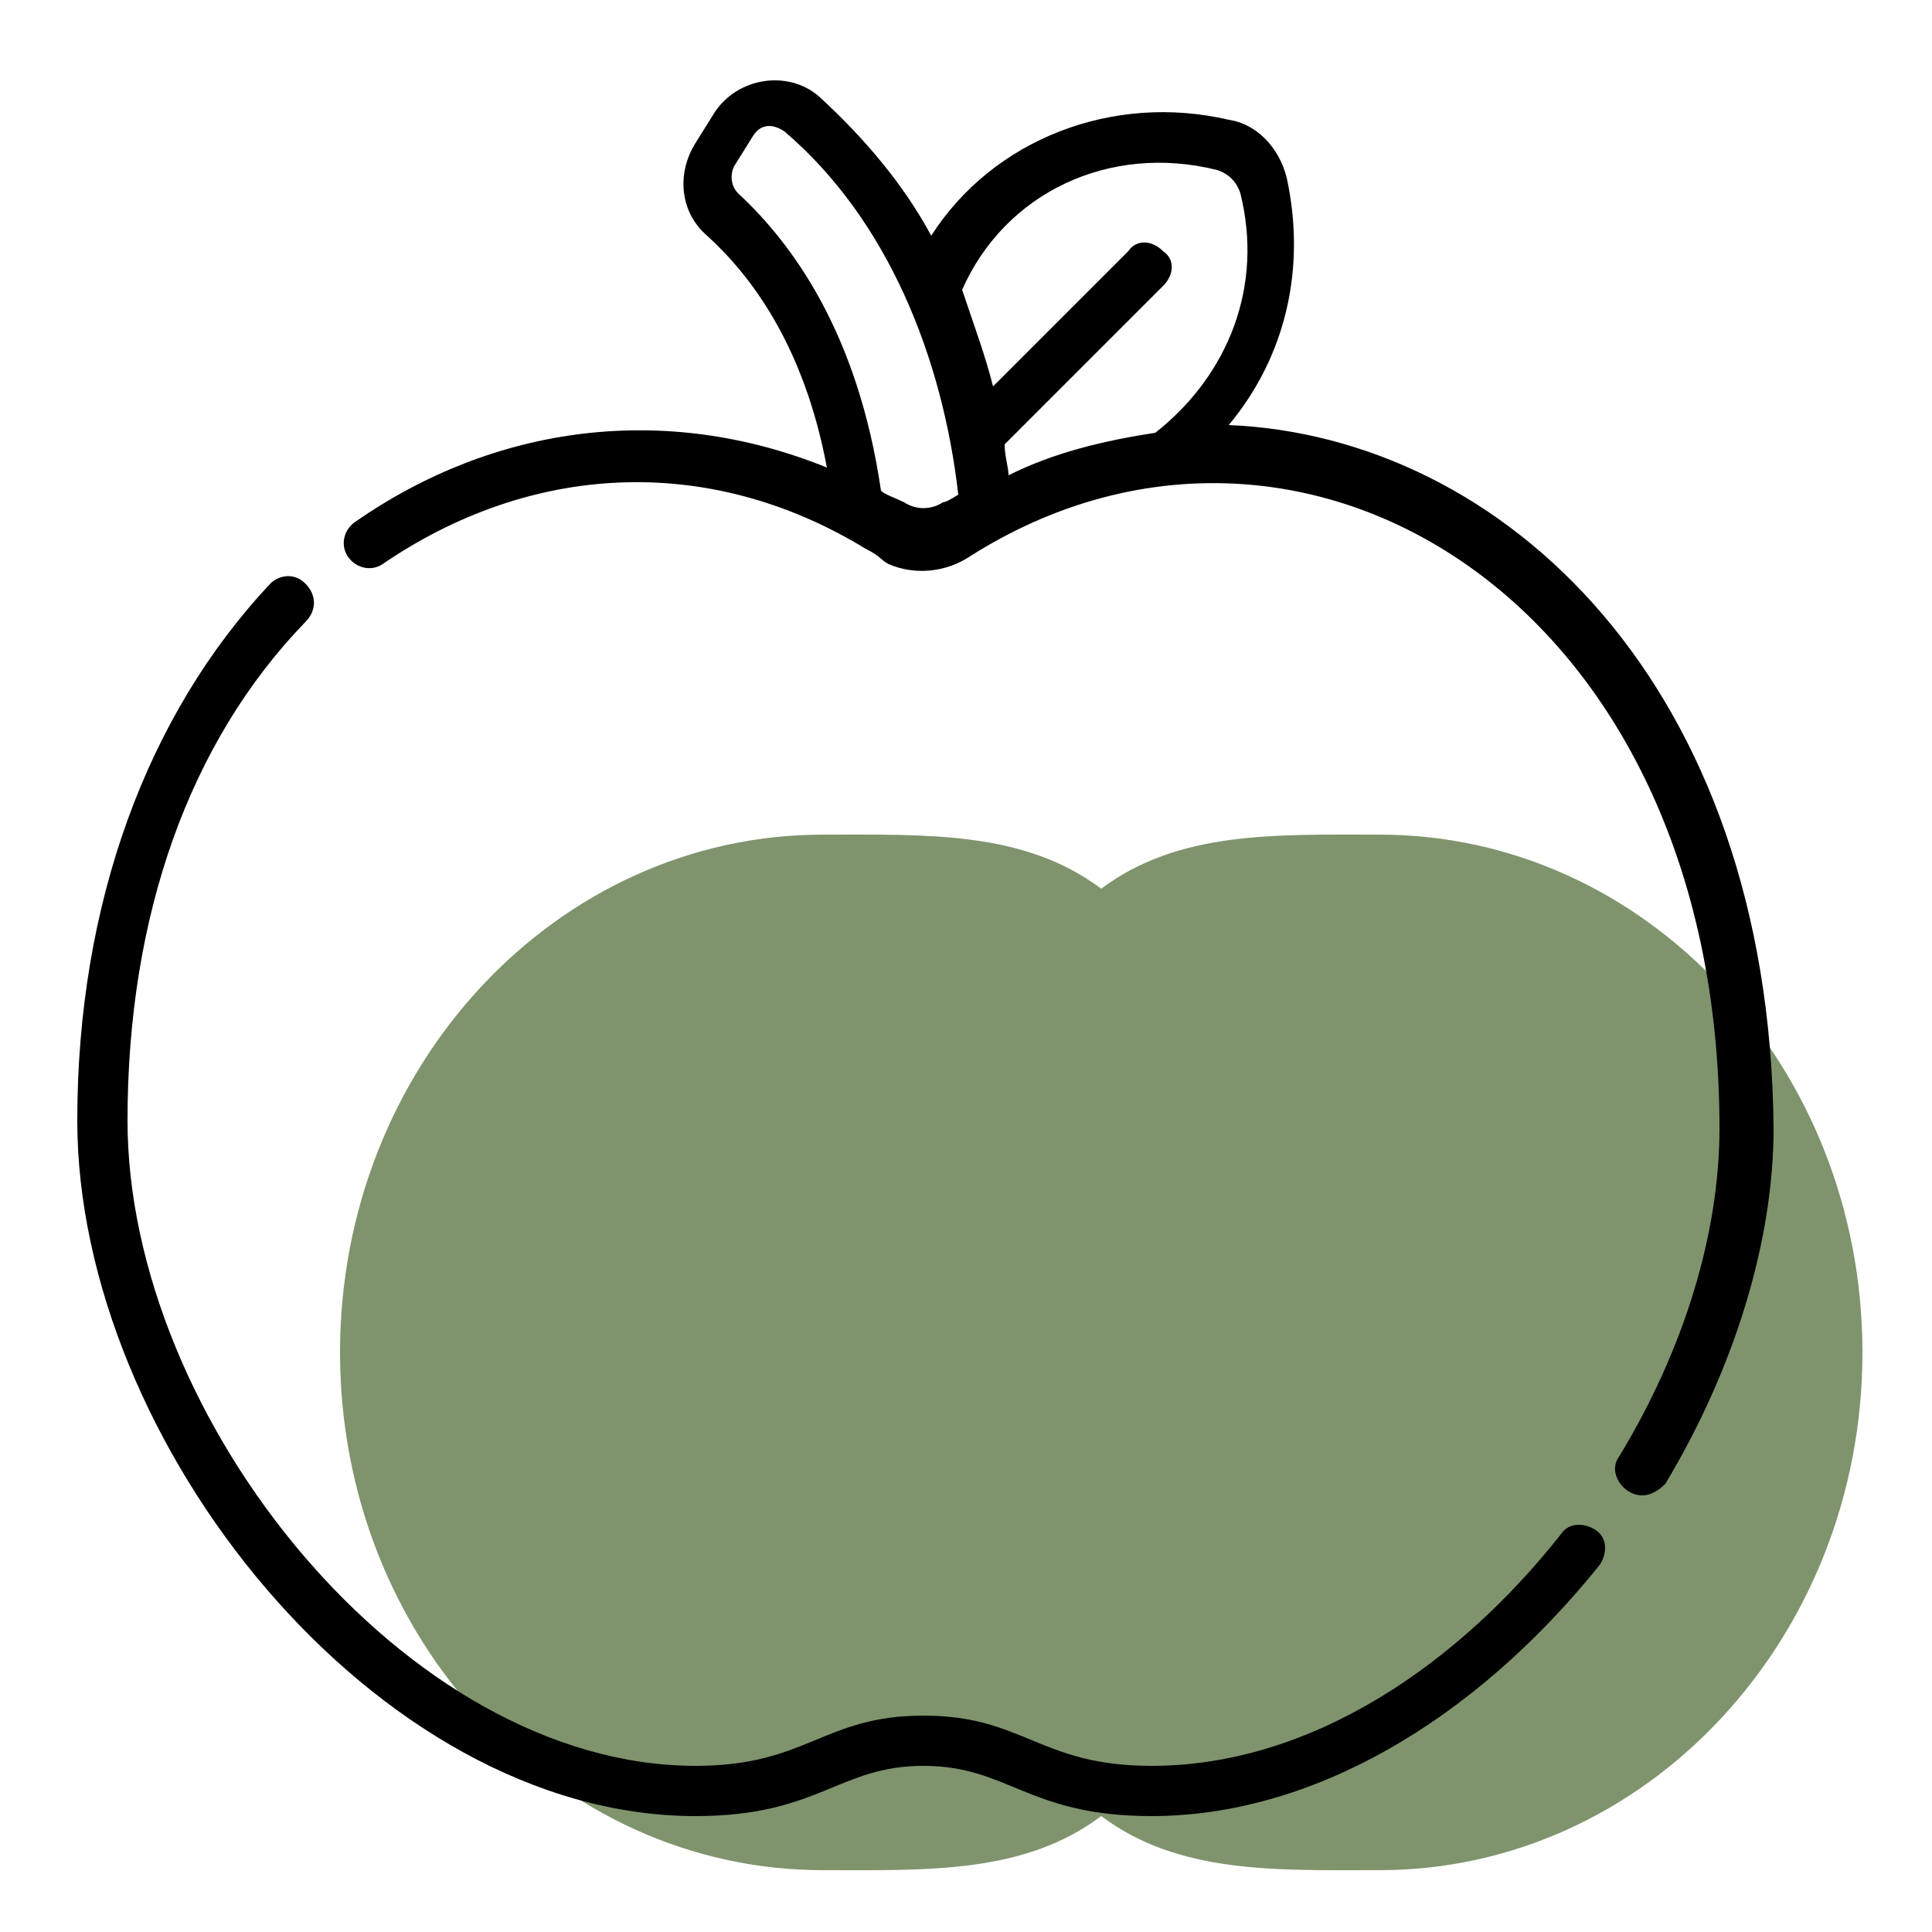
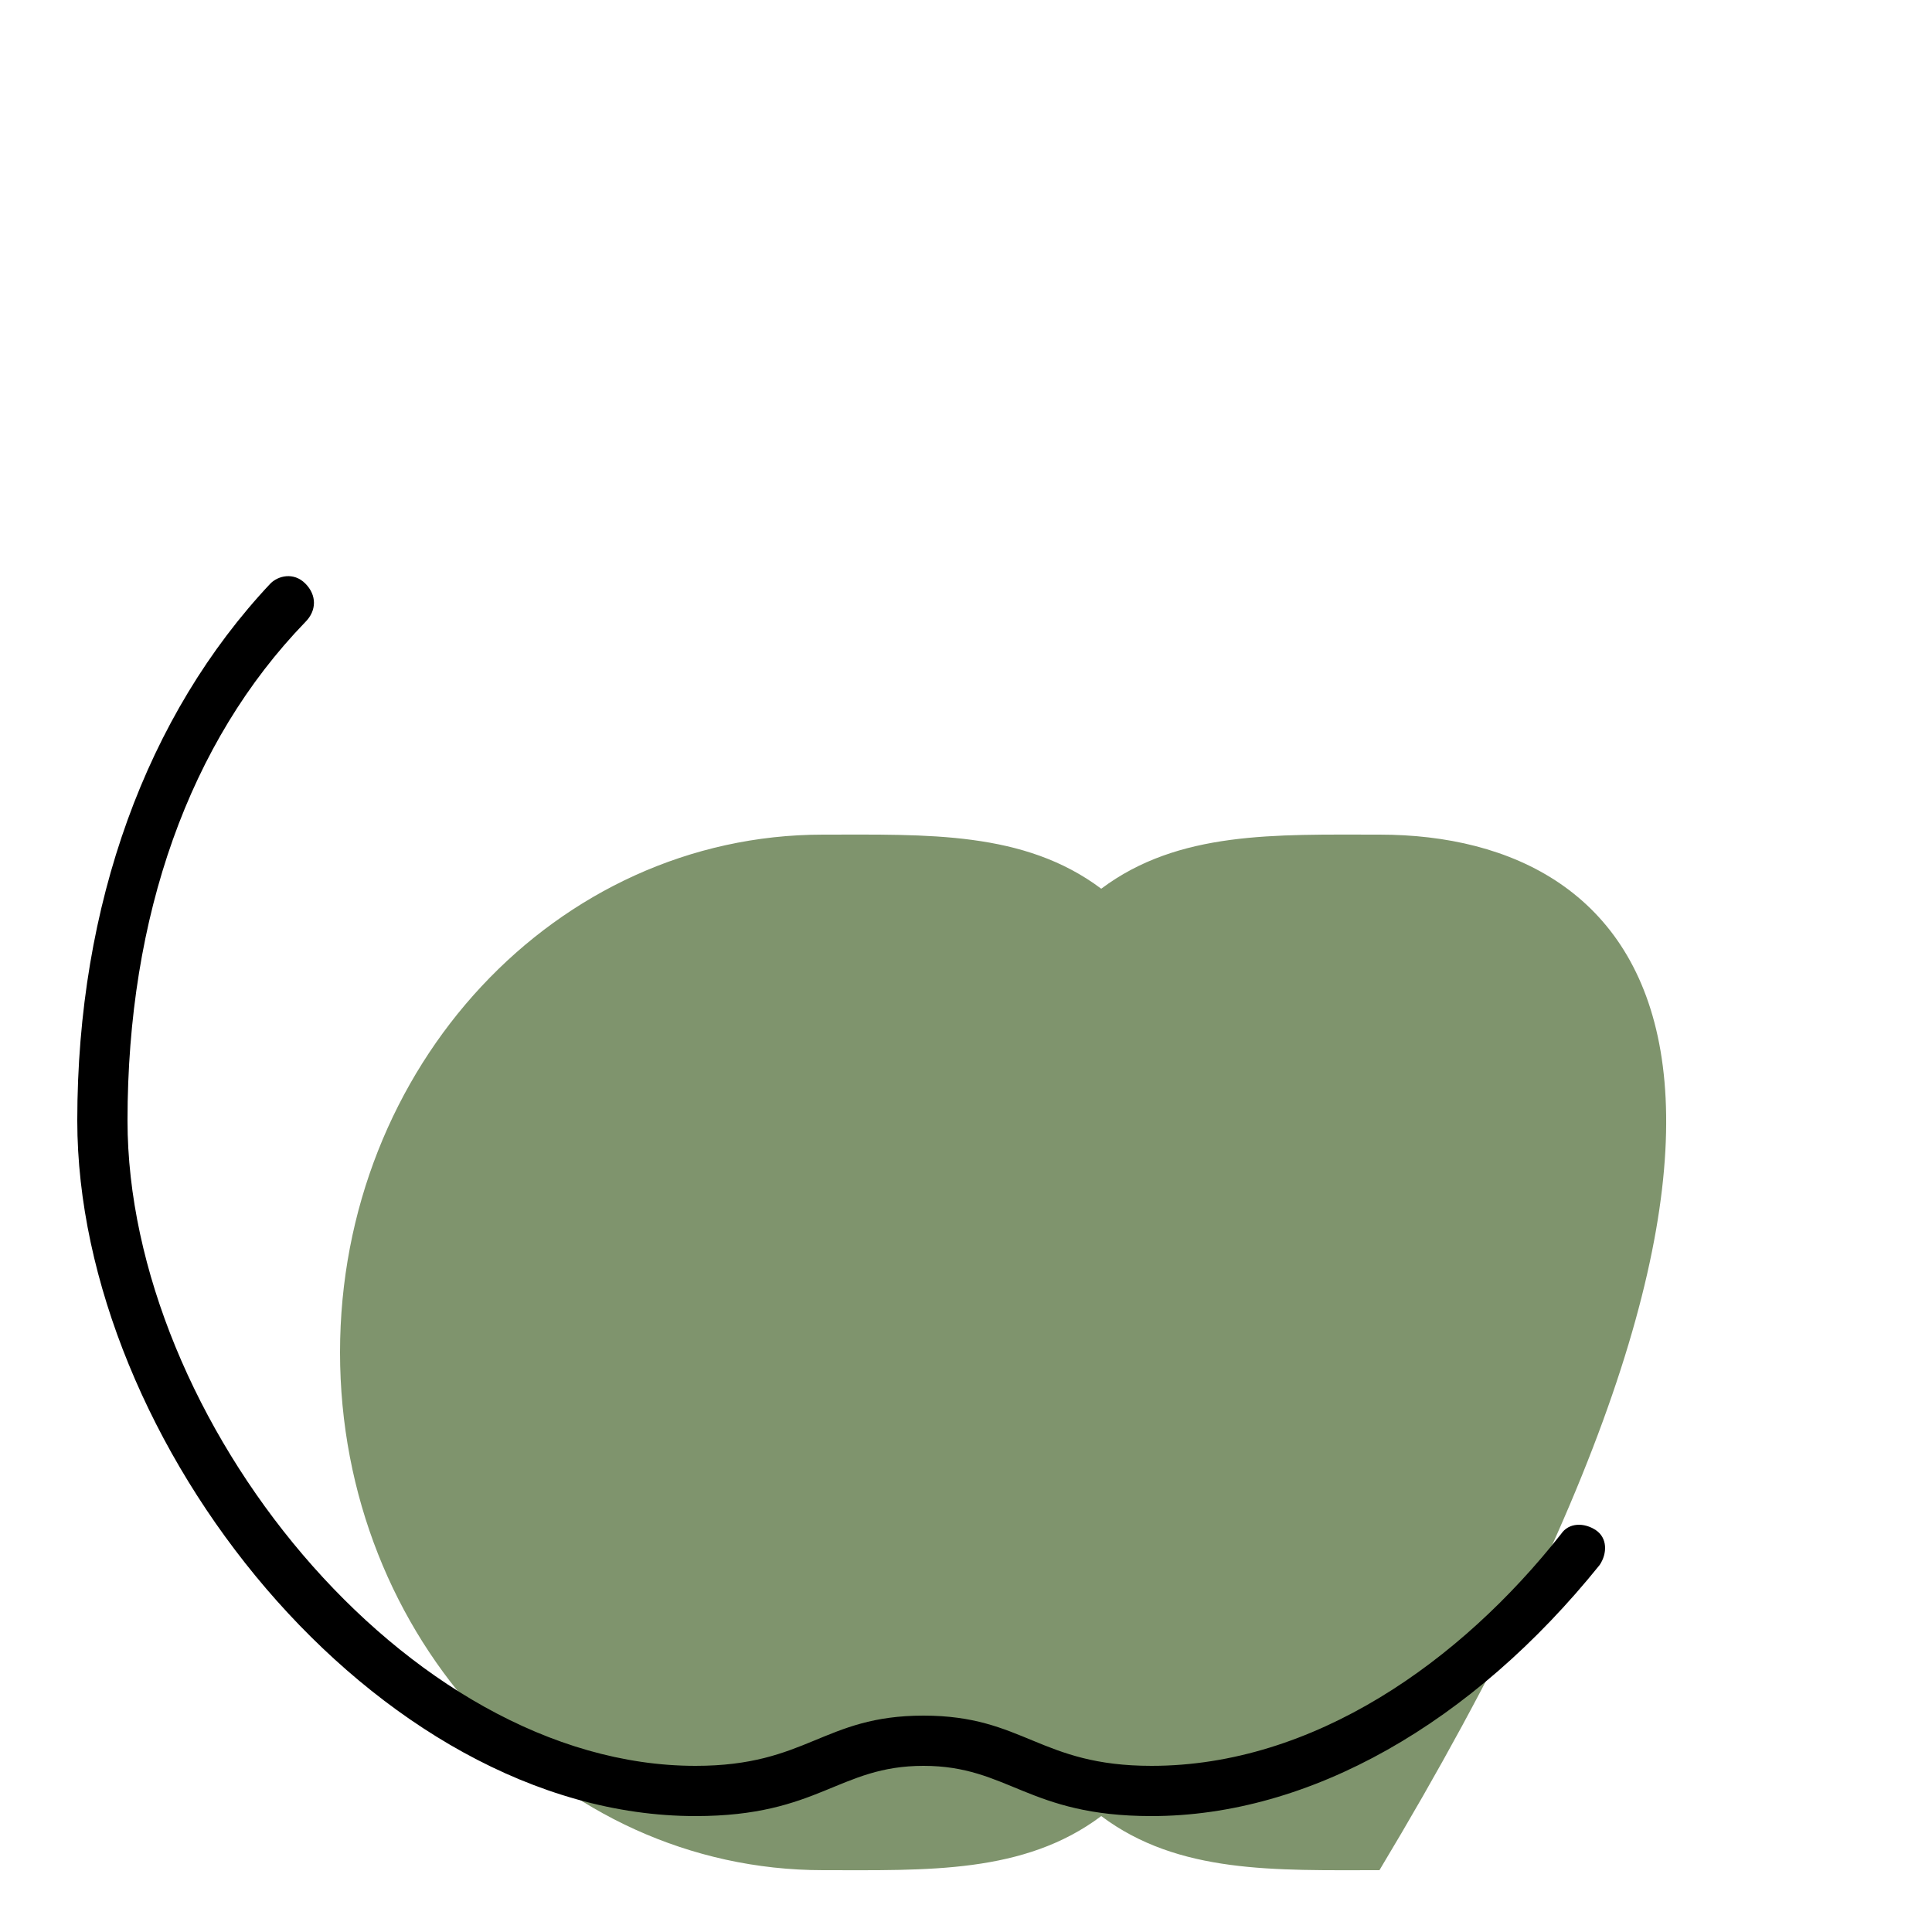
<svg xmlns="http://www.w3.org/2000/svg" width="50" height="50" viewBox="0 0 50 50" fill="none">
-   <path d="M35.7 21.6C33 21.6 30.5 21.5 28.5 23C26.5 21.5 24 21.6 21.3 21.6C14.4 21.6 8.8 27.6 8.8 35C8.8 42.4 14.4 48.4 21.3 48.4C24 48.4 26.5 48.5 28.5 47C30.5 48.5 33 48.4 35.7 48.4C42.6 48.4 48.2 42.4 48.2 35C48.2 27.6 42.6 21.6 35.7 21.6Z" fill="#7F946D" />
+   <path d="M35.7 21.6C33 21.6 30.5 21.5 28.5 23C26.5 21.5 24 21.6 21.3 21.6C14.4 21.6 8.8 27.6 8.8 35C8.8 42.4 14.4 48.4 21.3 48.4C24 48.4 26.5 48.5 28.5 47C30.5 48.5 33 48.4 35.7 48.4C48.2 27.6 42.6 21.6 35.7 21.6Z" fill="#7F946D" />
  <path d="M7.9 15.1C7.6 14.8 7.2 14.9 7 15.1C3.8 18.5 2 23.4 2 29C2 37.3 9.7 47 18 47C21.2 47 21.7 45.7 23.9 45.7C26.1 45.7 26.6 47 29.8 47C33.9 47 38.1 44.6 41.4 40.5C41.6 40.2 41.6 39.8 41.3 39.6C41 39.4 40.6 39.4 40.4 39.7C37.8 43 34 45.7 29.8 45.7C26.9 45.7 26.5 44.4 23.9 44.4C21.3 44.4 20.9 45.7 18 45.7C10.5 45.7 3.3 36.7 3.3 29C3.3 23.7 4.9 19.2 7.9 16.1C8.2 15.8 8.2 15.4 7.9 15.1Z" fill="black" />
-   <path d="M31.8 11C33.3 9.2 33.8 6.9 33.3 4.6C33.1 3.8 32.5 3.2 31.8 3.1C28.8 2.4 25.7 3.6 24.1 6.1C23.4 4.8 22.4 3.6 21.2 2.5C20.4 1.8 19.1 2 18.5 2.9L18 3.7C17.5 4.5 17.6 5.5 18.3 6.1C19.4 7.1 20.8 8.9 21.4 12.1C17.2 10.4 12.8 11 9.2 13.5C8.9 13.7 8.8 14.1 9 14.4C9.2 14.7 9.6 14.8 9.9 14.6C13.7 12 18.3 11.7 22.4 14.2C22.8 14.4 22.8 14.5 23 14.6C23.7 14.9 24.5 14.8 25.1 14.4C33.6 9 44.5 15.5 44.5 29.2C44.5 31.9 43.6 34.9 41.9 37.7C41.6 38.1 42 38.7 42.5 38.7C42.7 38.7 42.9 38.6 43.1 38.4C44.9 35.4 45.9 32.1 45.9 29.2C45.8 17.7 38.9 11.3 31.8 11ZM31.5 4.4C31.8 4.5 32 4.7 32.1 5C32.7 7.4 31.8 9.7 29.9 11.2C28.6 11.4 27.3 11.7 26.1 12.3C26.1 12.1 26 11.8 26 11.5L30.1 7.4C30.4 7.1 30.4 6.7 30.1 6.5C29.8 6.2 29.4 6.2 29.2 6.5L25.7 10C25.5 9.2 25.2 8.4 24.9 7.5C26 5 28.7 3.7 31.5 4.4ZM22.8 12.7C22.2 8.6 20.5 6.3 19.1 5C18.9 4.8 18.9 4.5 19 4.3L19.5 3.5C19.7 3.2 20 3.2 20.3 3.4C23 5.7 24.4 9.3 24.8 12.8C24.8 12.8 24.5 13 24.4 13C24.1 13.2 23.7 13.2 23.4 13C23.2 12.9 22.9 12.8 22.8 12.7Z" fill="black" />
</svg>